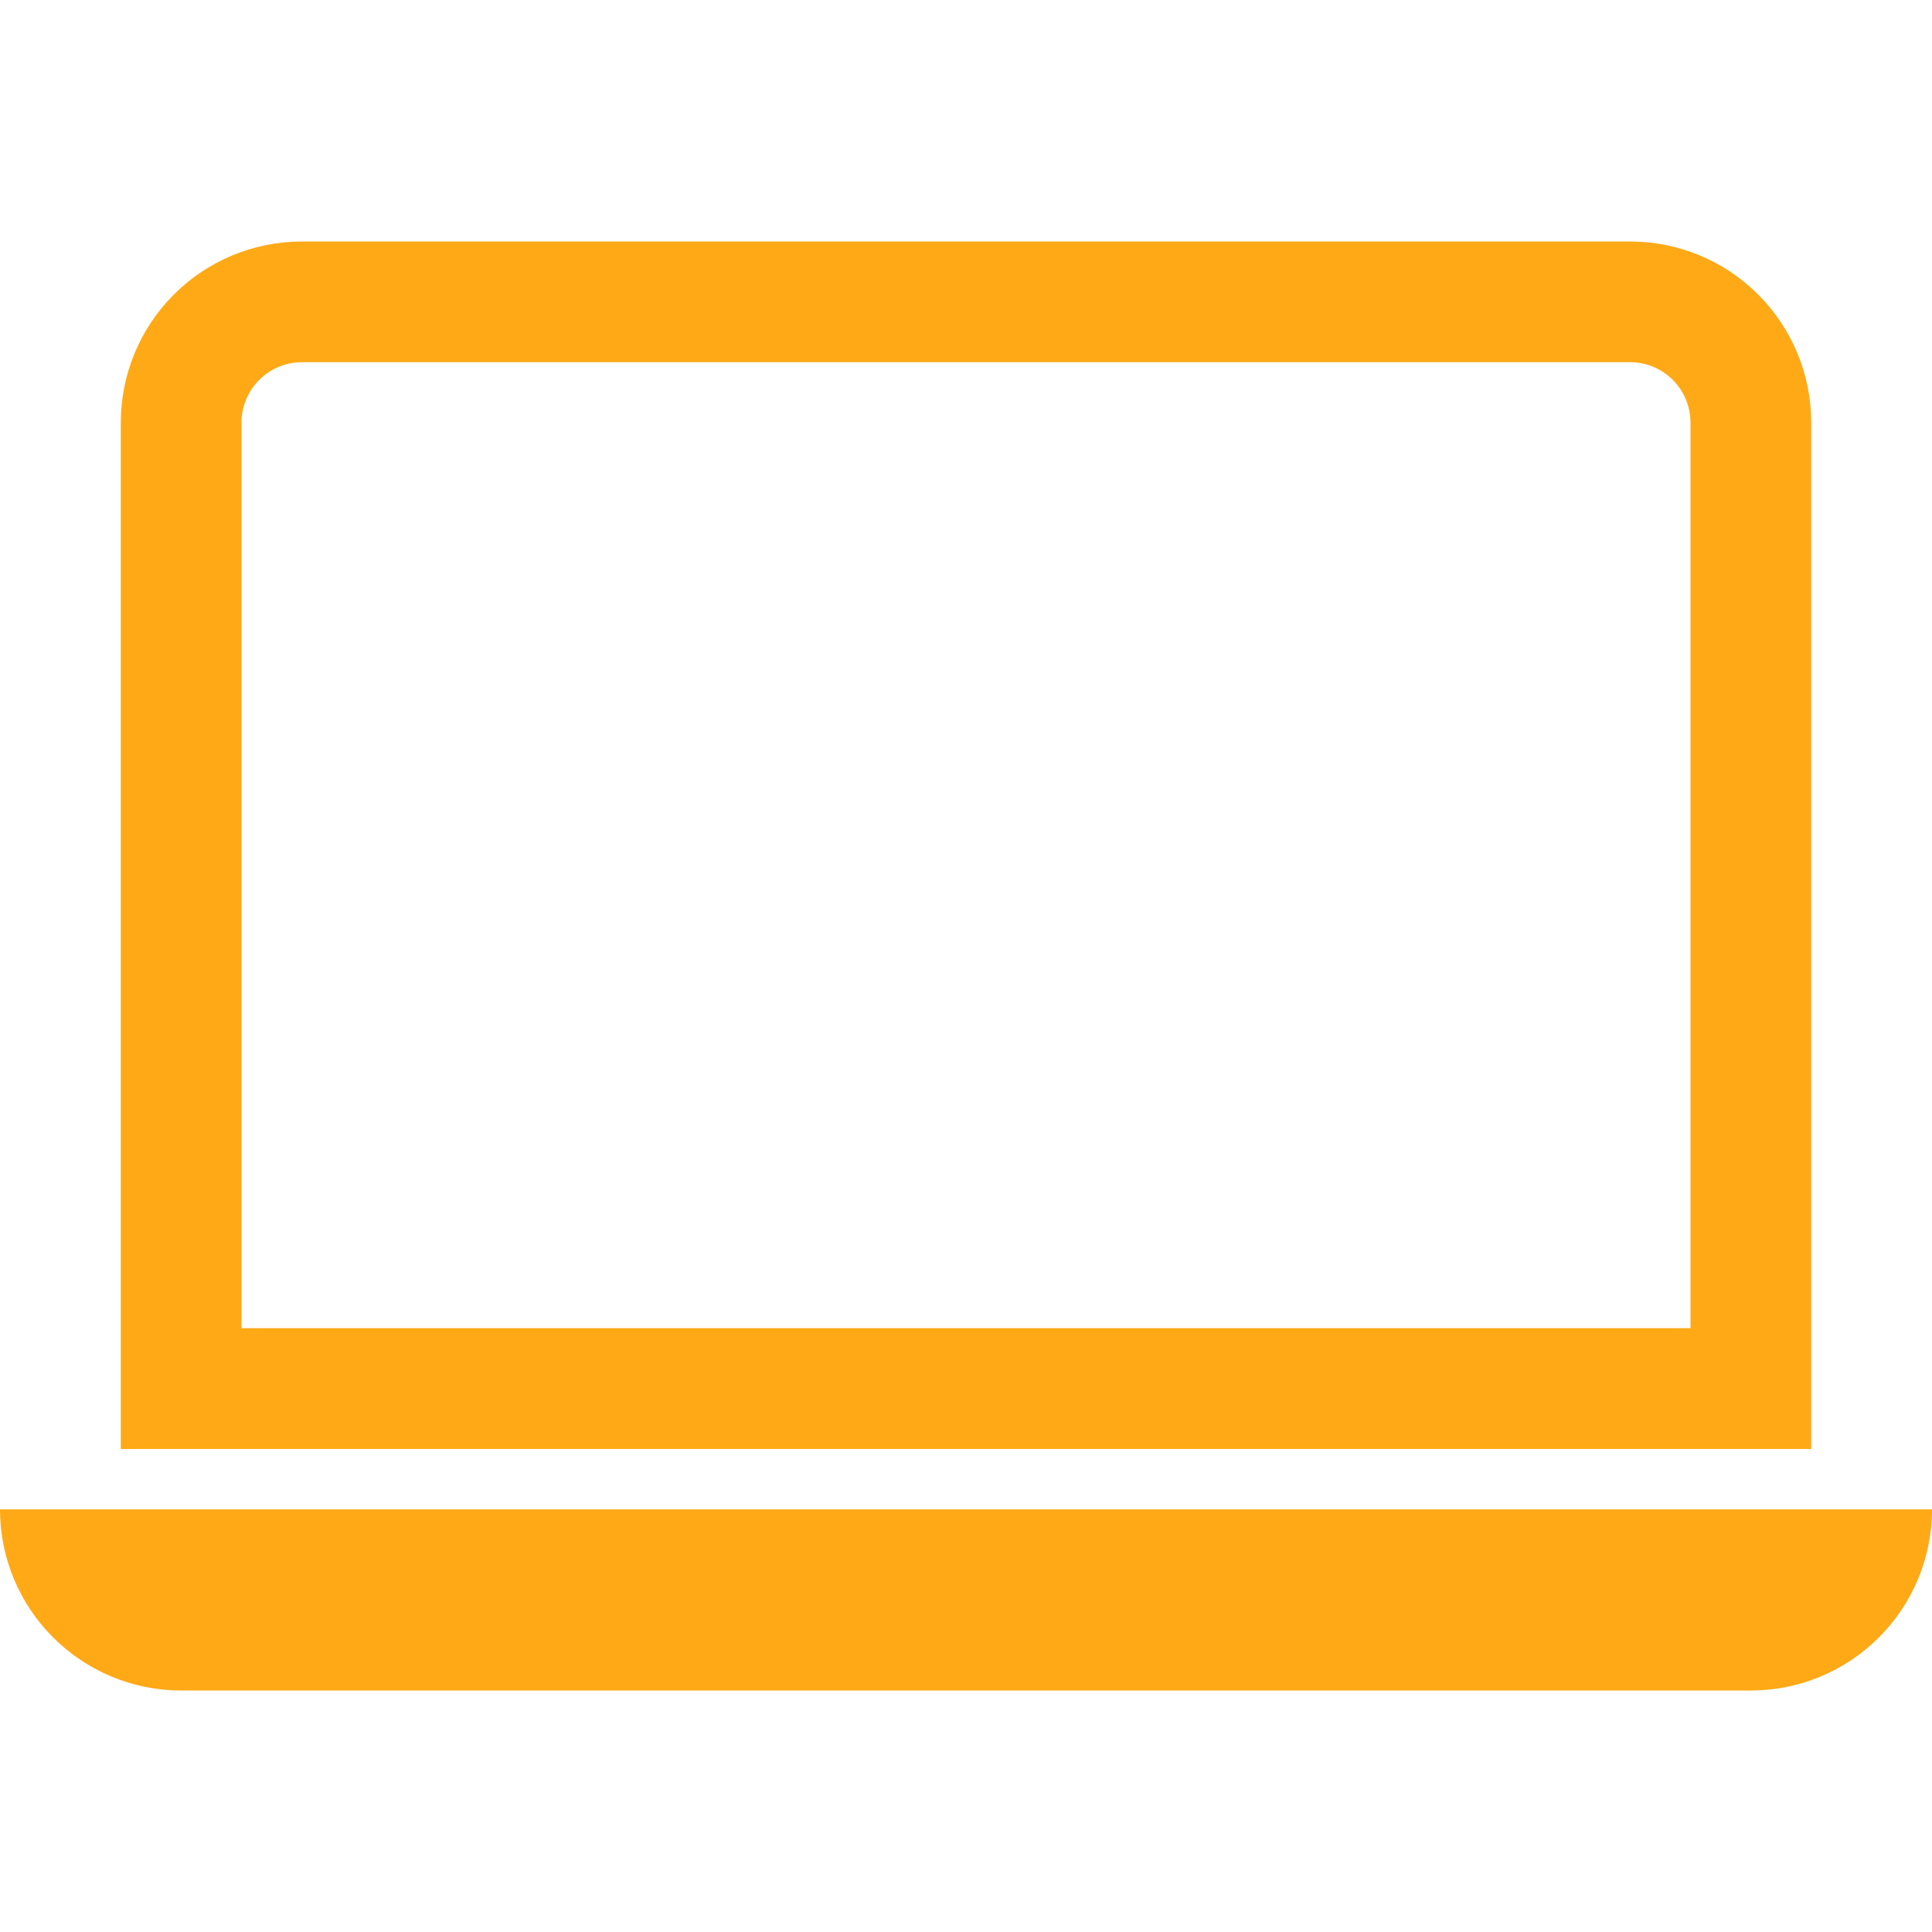
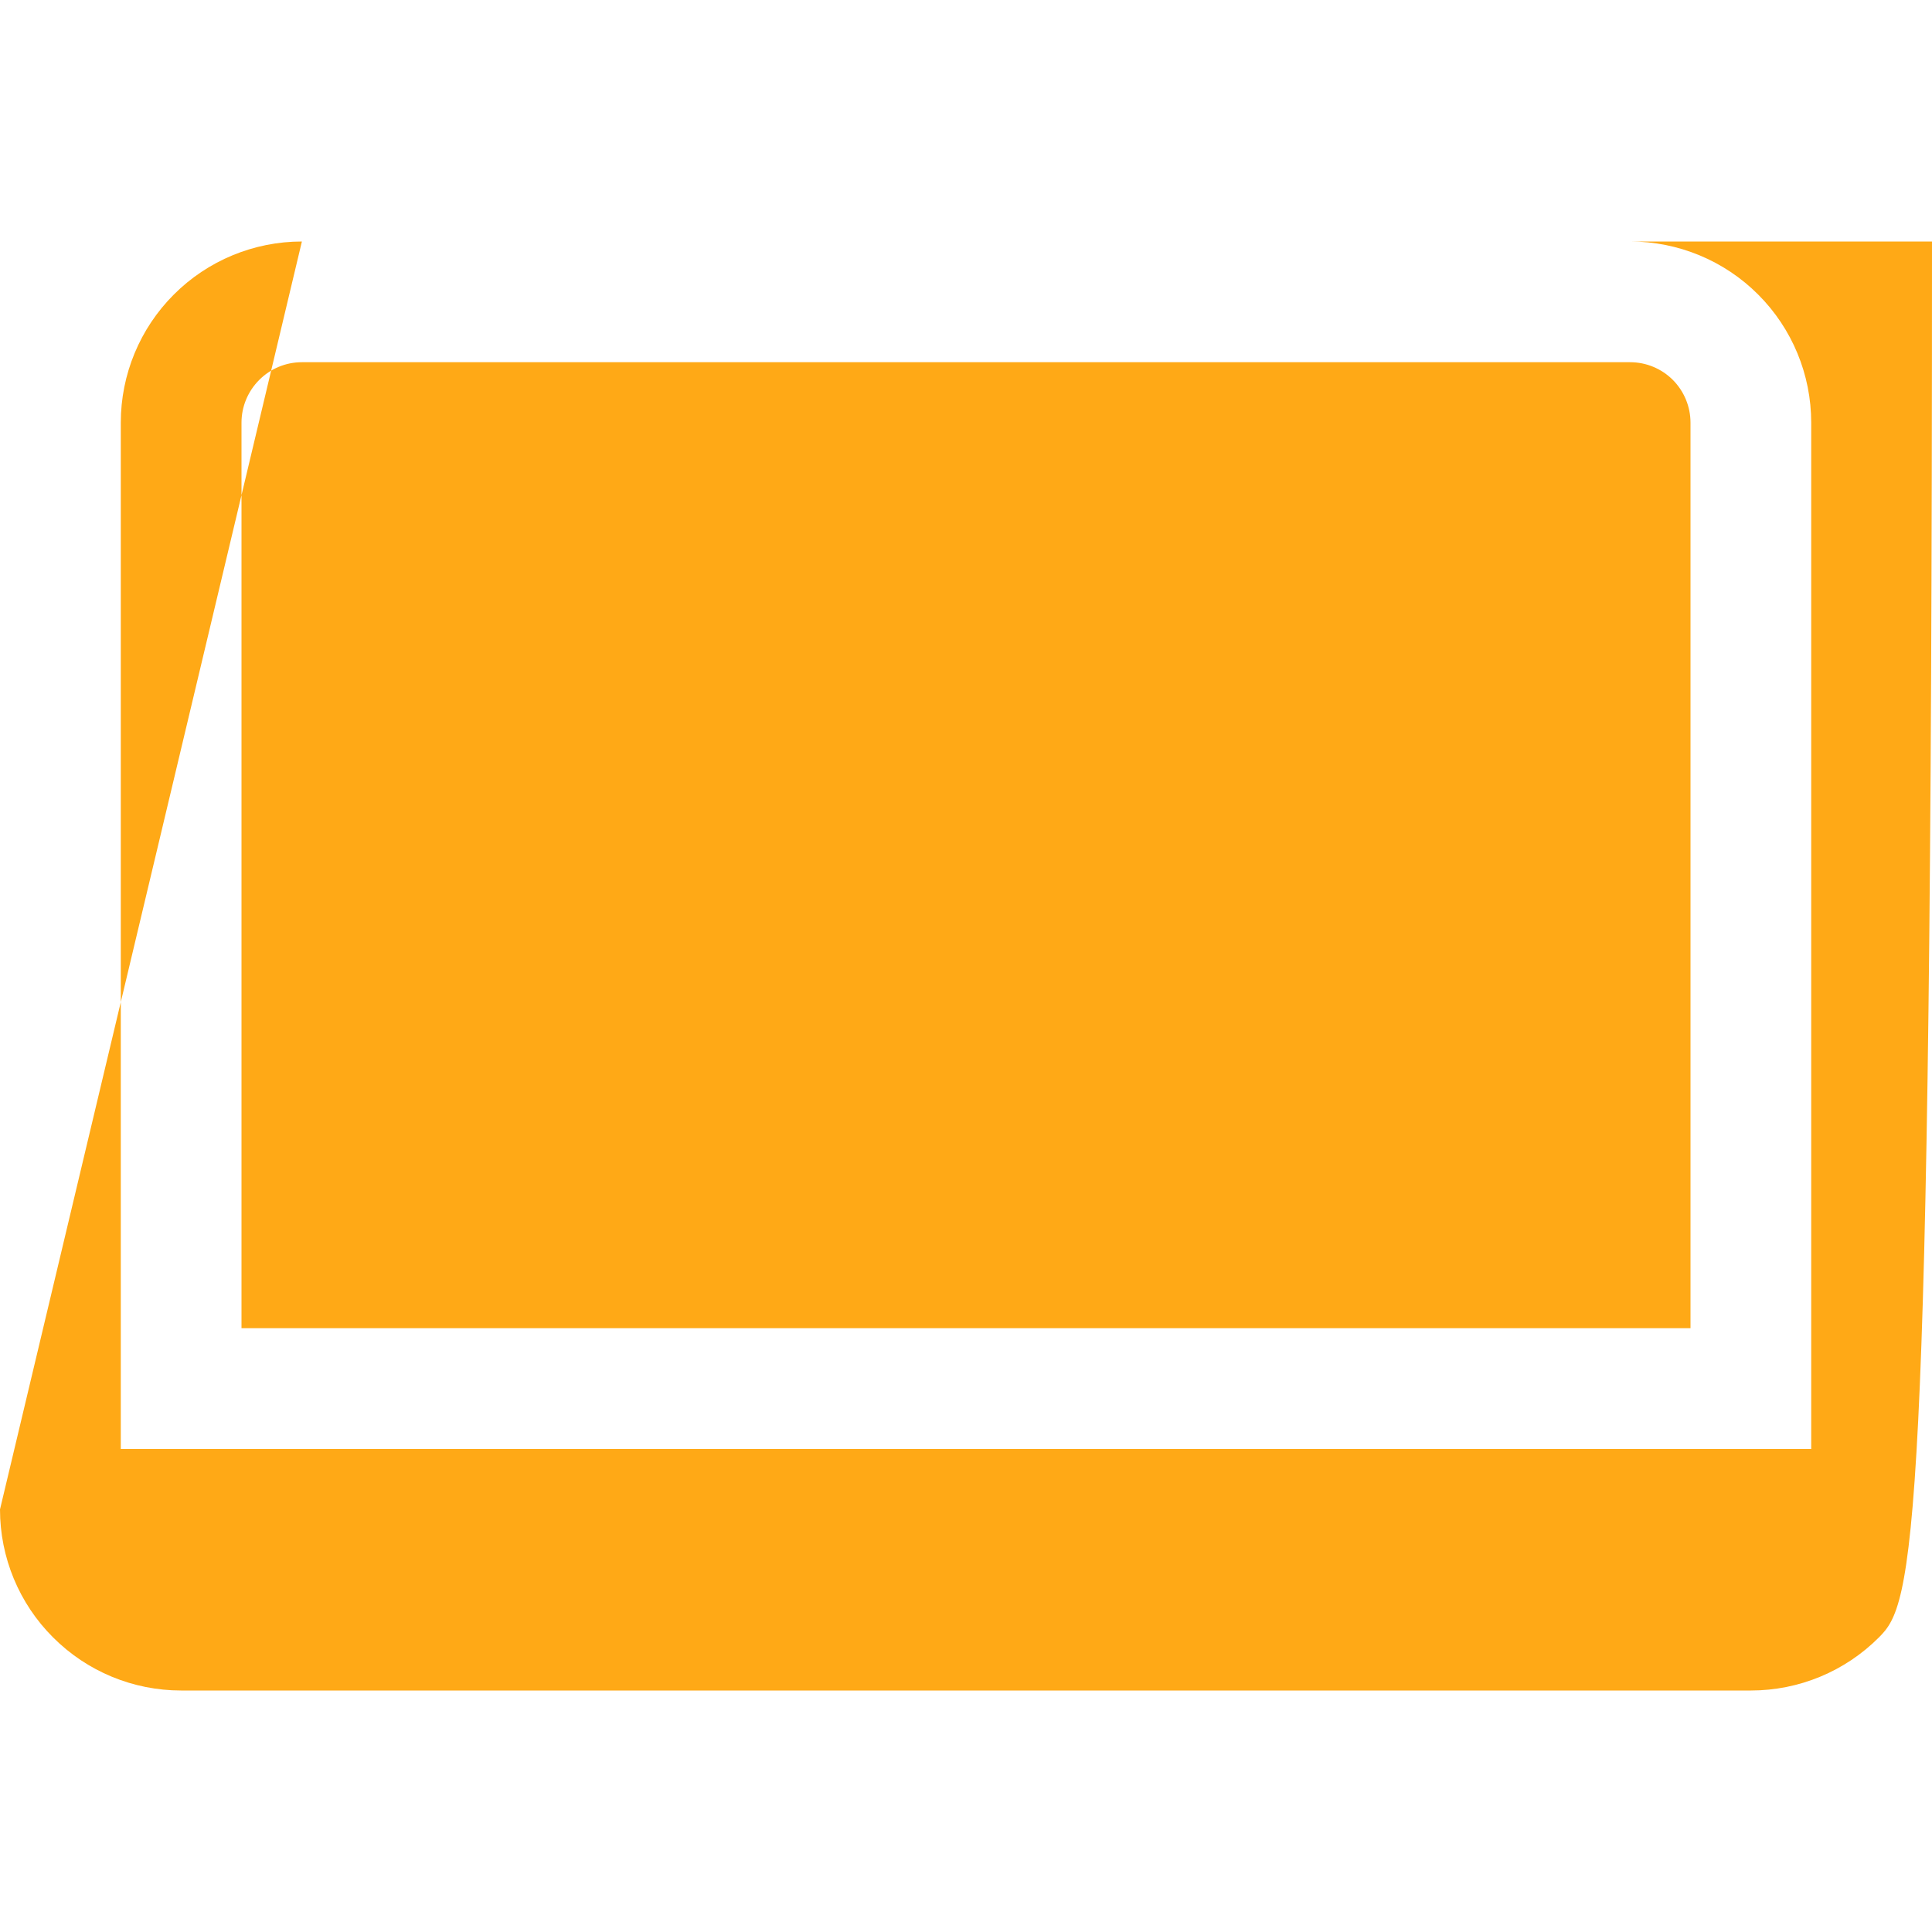
<svg xmlns="http://www.w3.org/2000/svg" width="23" height="23" viewBox="0 0 23 23" fill="none">
-   <path d="M19.406 4.312C19.597 4.312 19.78 4.388 19.915 4.523C20.049 4.658 20.125 4.841 20.125 5.031V15.812H2.875V5.031C2.875 4.841 2.951 4.658 3.086 4.523C3.22 4.388 3.403 4.312 3.594 4.312H19.406ZM3.594 2.875C3.022 2.875 2.473 3.102 2.069 3.507C1.665 3.911 1.438 4.459 1.438 5.031V17.25H21.562V5.031C21.562 4.459 21.335 3.911 20.931 3.507C20.527 3.102 19.978 2.875 19.406 2.875H3.594ZM0 17.969H23C23 18.541 22.773 19.089 22.368 19.493C21.964 19.898 21.416 20.125 20.844 20.125H2.156C1.584 20.125 1.036 19.898 0.632 19.493C0.227 19.089 0 18.541 0 17.969Z" fill="#FFA916" />
+   <path d="M19.406 4.312C19.597 4.312 19.78 4.388 19.915 4.523C20.049 4.658 20.125 4.841 20.125 5.031V15.812H2.875V5.031C2.875 4.841 2.951 4.658 3.086 4.523C3.22 4.388 3.403 4.312 3.594 4.312H19.406ZM3.594 2.875C3.022 2.875 2.473 3.102 2.069 3.507C1.665 3.911 1.438 4.459 1.438 5.031V17.25H21.562V5.031C21.562 4.459 21.335 3.911 20.931 3.507C20.527 3.102 19.978 2.875 19.406 2.875H3.594ZH23C23 18.541 22.773 19.089 22.368 19.493C21.964 19.898 21.416 20.125 20.844 20.125H2.156C1.584 20.125 1.036 19.898 0.632 19.493C0.227 19.089 0 18.541 0 17.969Z" fill="#FFA916" />
</svg>